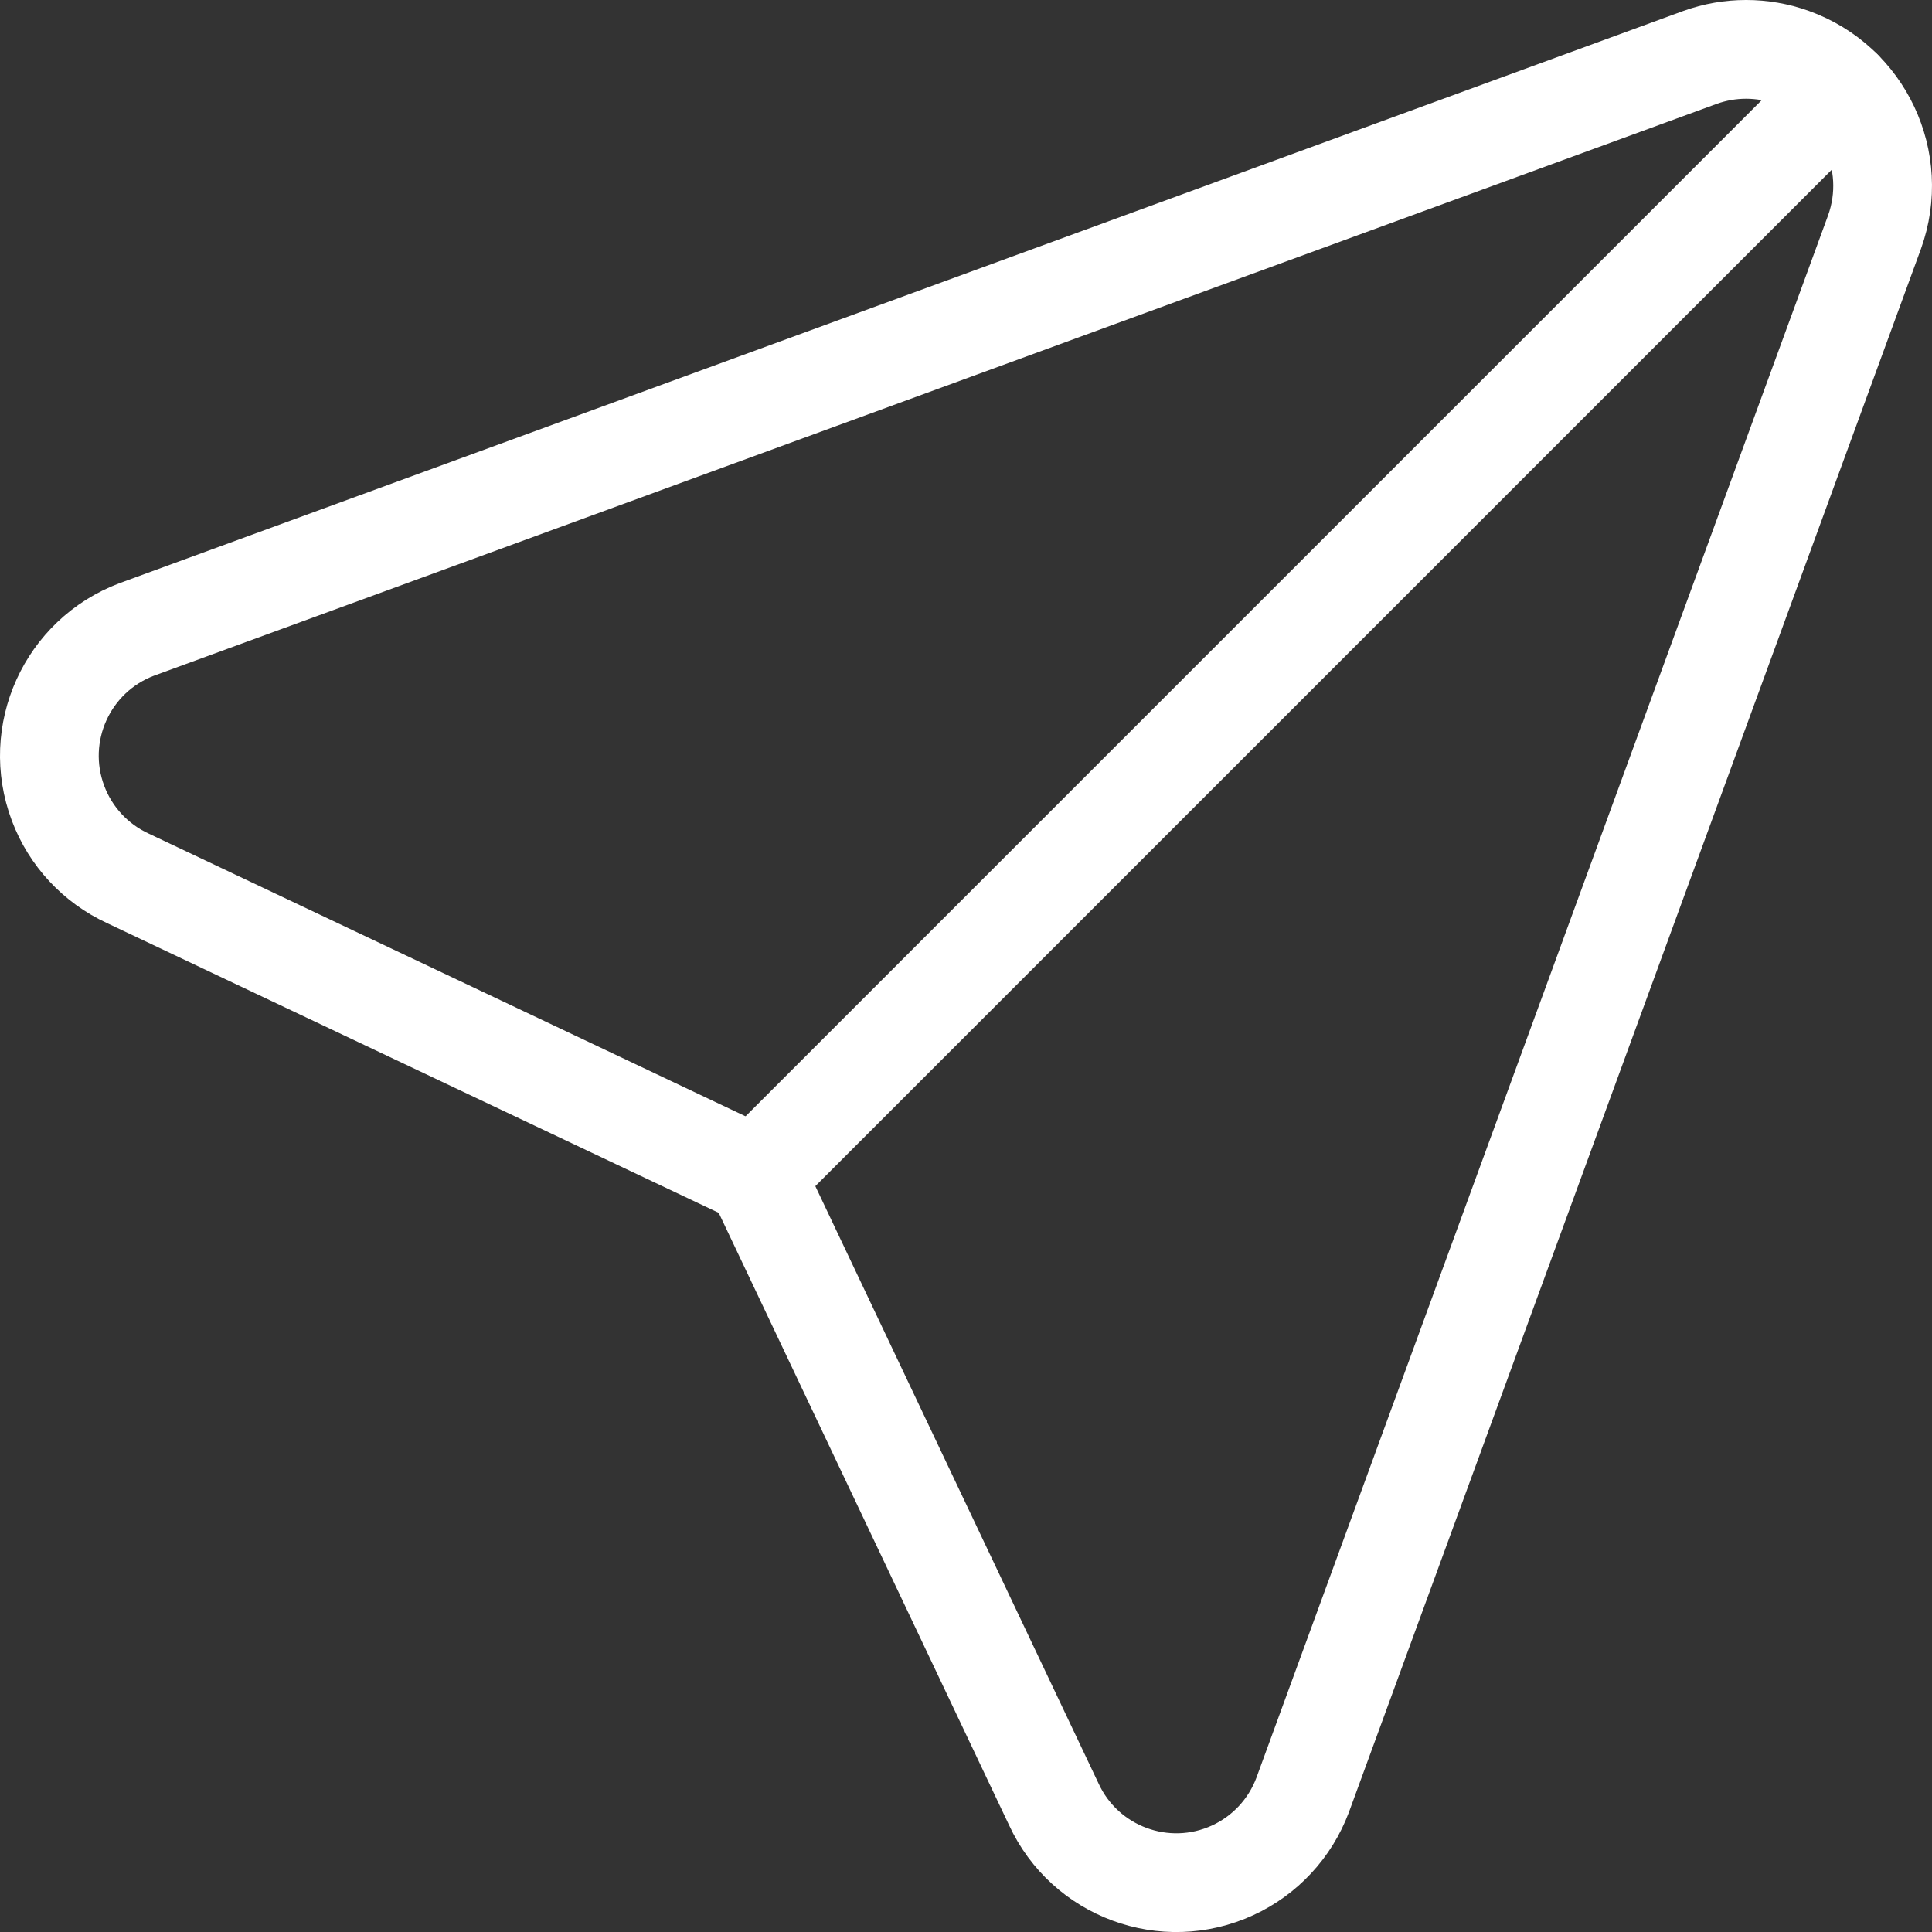
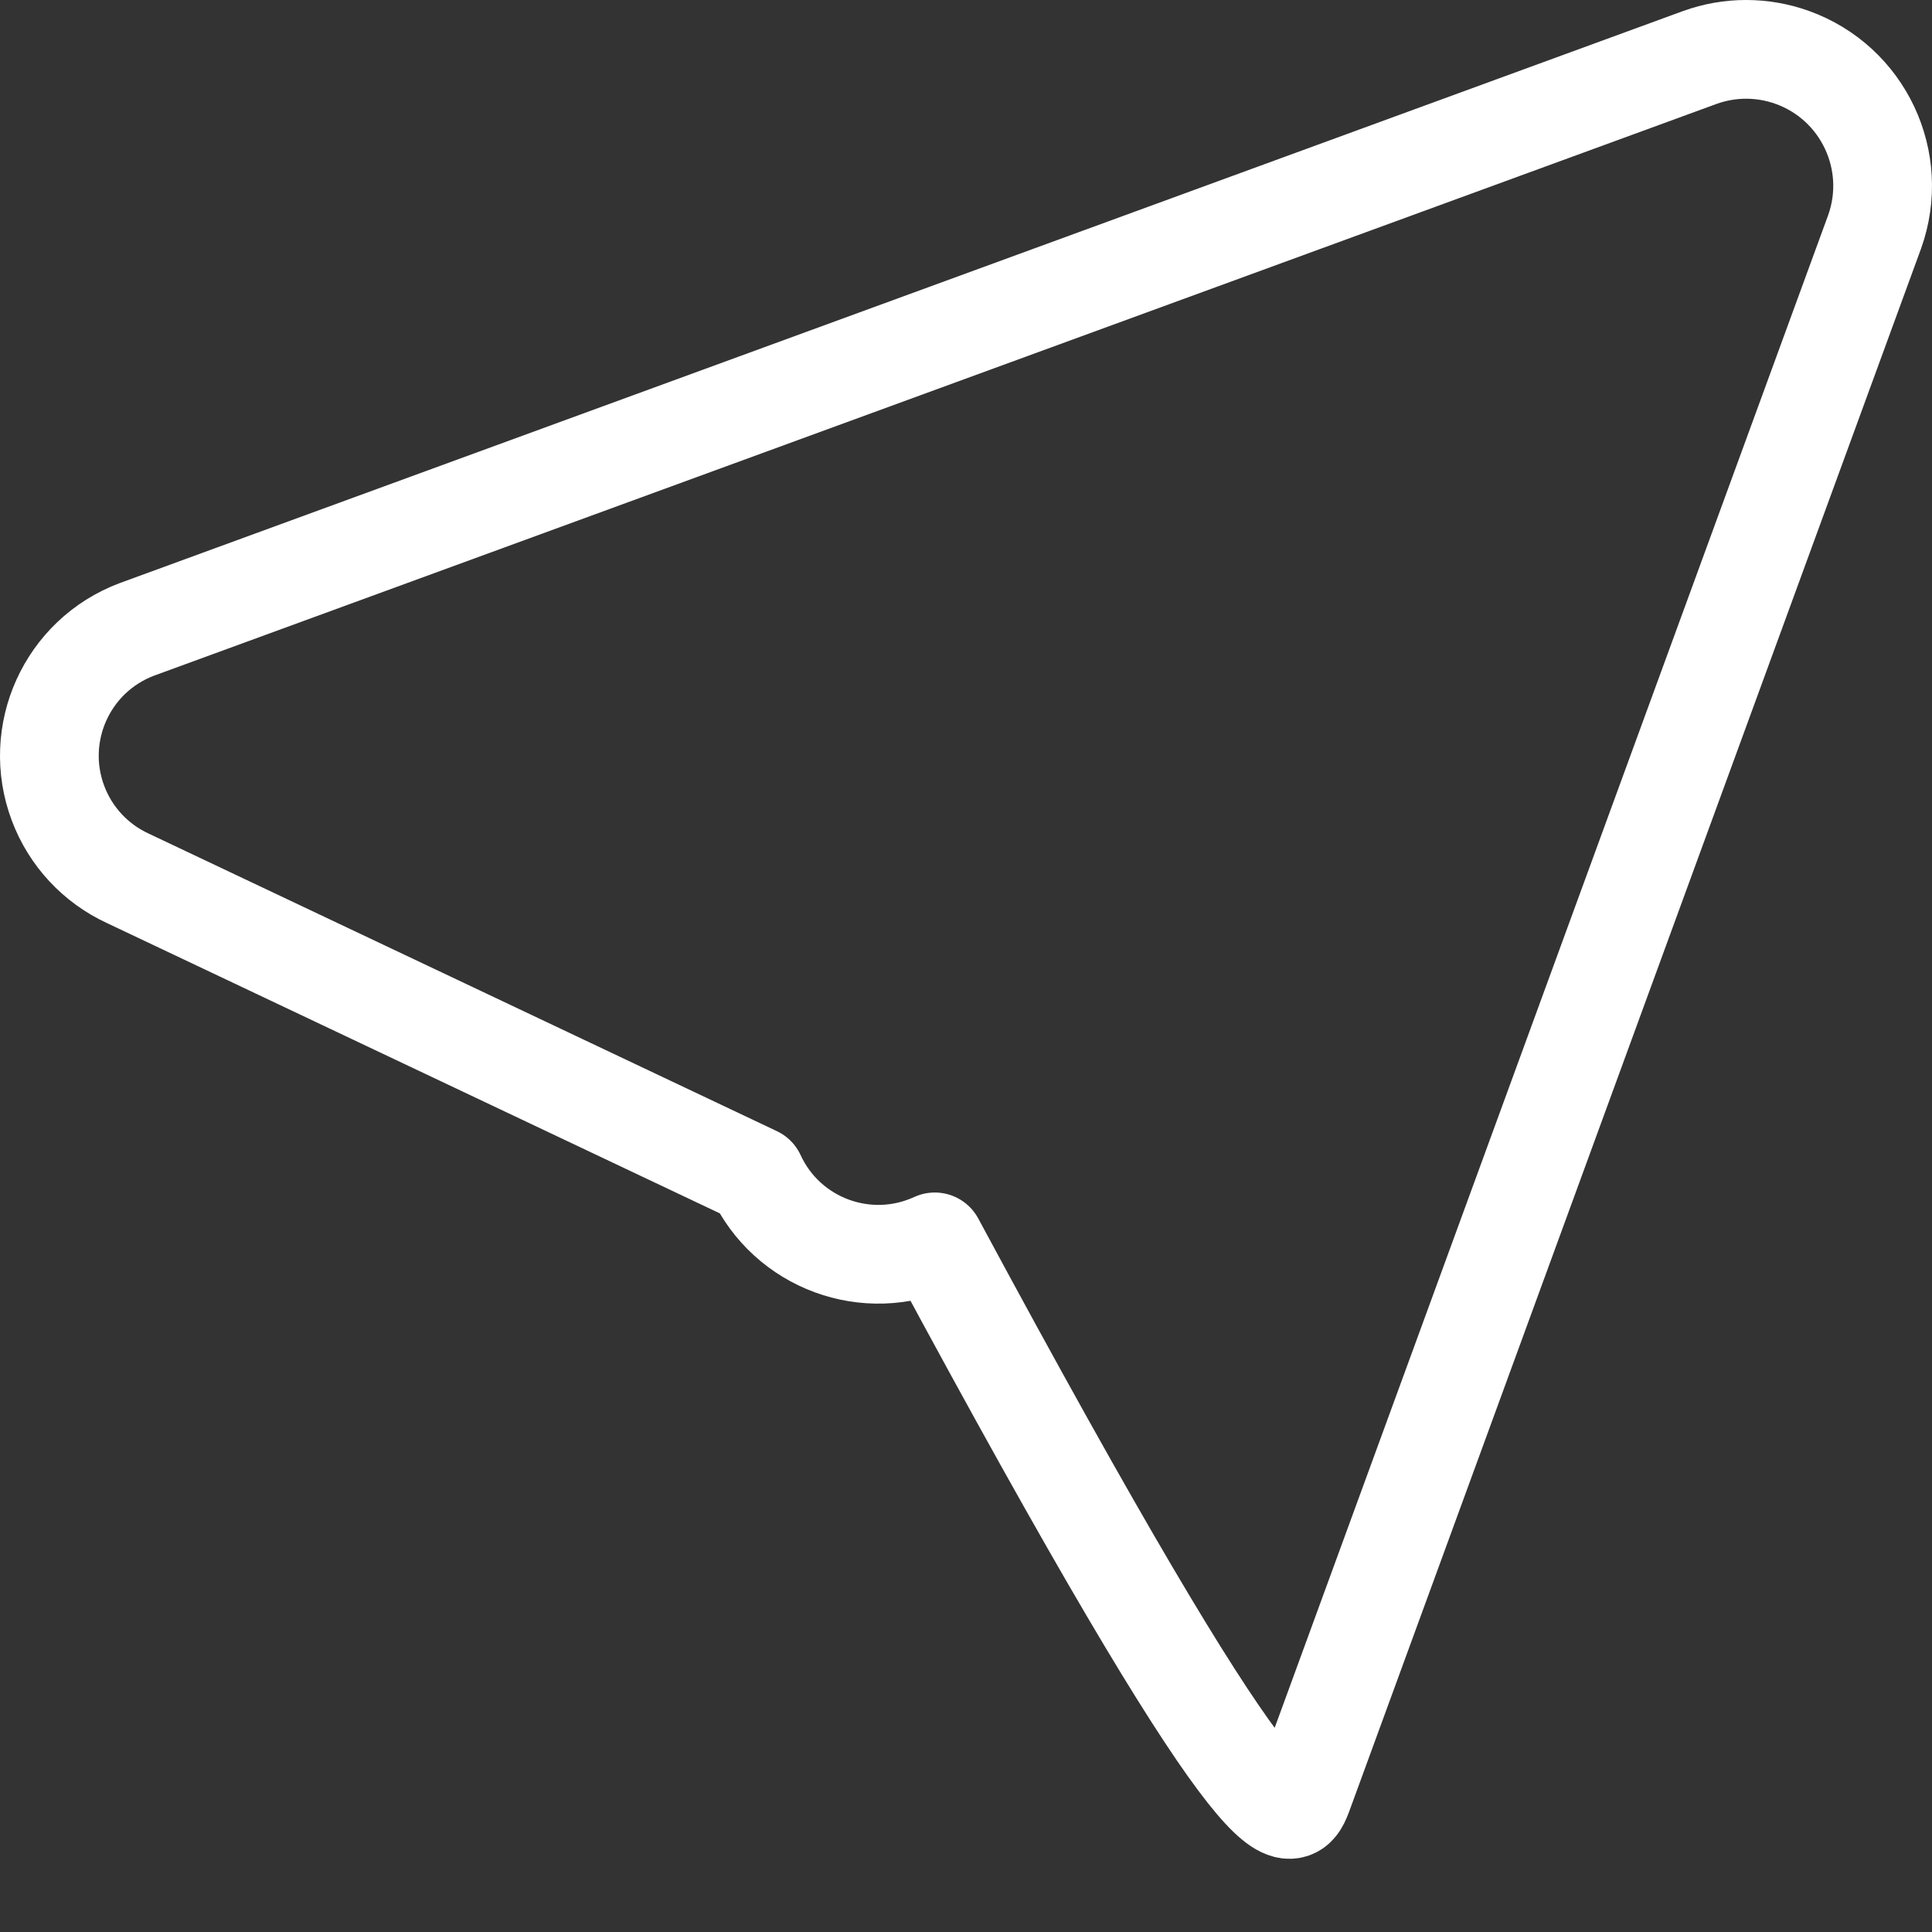
<svg xmlns="http://www.w3.org/2000/svg" version="1.1" id="Layer_1" x="0px" y="0px" viewBox="0 0 39.137 39.138" enable-background="new 0 0 39.137 39.138" xml:space="preserve">
  <rect x="0" y="0" width="39.137" height="39.138" fill="#333333" stroke="none" />
  <g id="Group_635" transform="translate(-673.603 -3936.137)">
    <g id="Group_634" transform="translate(674.603 3937.172)">
-       <path id="Path_4943" fill="none" stroke="#FFFFFF" stroke-width="2" stroke-linecap="round" stroke-linejoin="round" d="    M25.387,35.33L36.973,3.666c0.517-1.437-0.229-3.021-1.666-3.538c-0.604-0.217-1.265-0.218-1.87,0L1.772,11.715    c-1.414,0.532-2.128,2.11-1.596,3.523c0.253,0.673,0.761,1.219,1.414,1.52l12.72,6.025l6.036,12.73    c0.632,1.371,2.255,1.97,3.626,1.339C24.626,36.551,25.134,36.003,25.387,35.33z" />
-       <line id="Line_99" fill="none" stroke="#FFFFFF" stroke-width="2" stroke-linecap="round" stroke-linejoin="round" x1="14.31" y1="22.785" x2="36.323" y2="0.772" />
+       <path id="Path_4943" fill="none" stroke="#FFFFFF" stroke-width="2" stroke-linecap="round" stroke-linejoin="round" d="    M25.387,35.33L36.973,3.666c0.517-1.437-0.229-3.021-1.666-3.538c-0.604-0.217-1.265-0.218-1.87,0L1.772,11.715    c-1.414,0.532-2.128,2.11-1.596,3.523c0.253,0.673,0.761,1.219,1.414,1.52l12.72,6.025c0.632,1.371,2.255,1.97,3.626,1.339C24.626,36.551,25.134,36.003,25.387,35.33z" />
    </g>
  </g>
</svg>